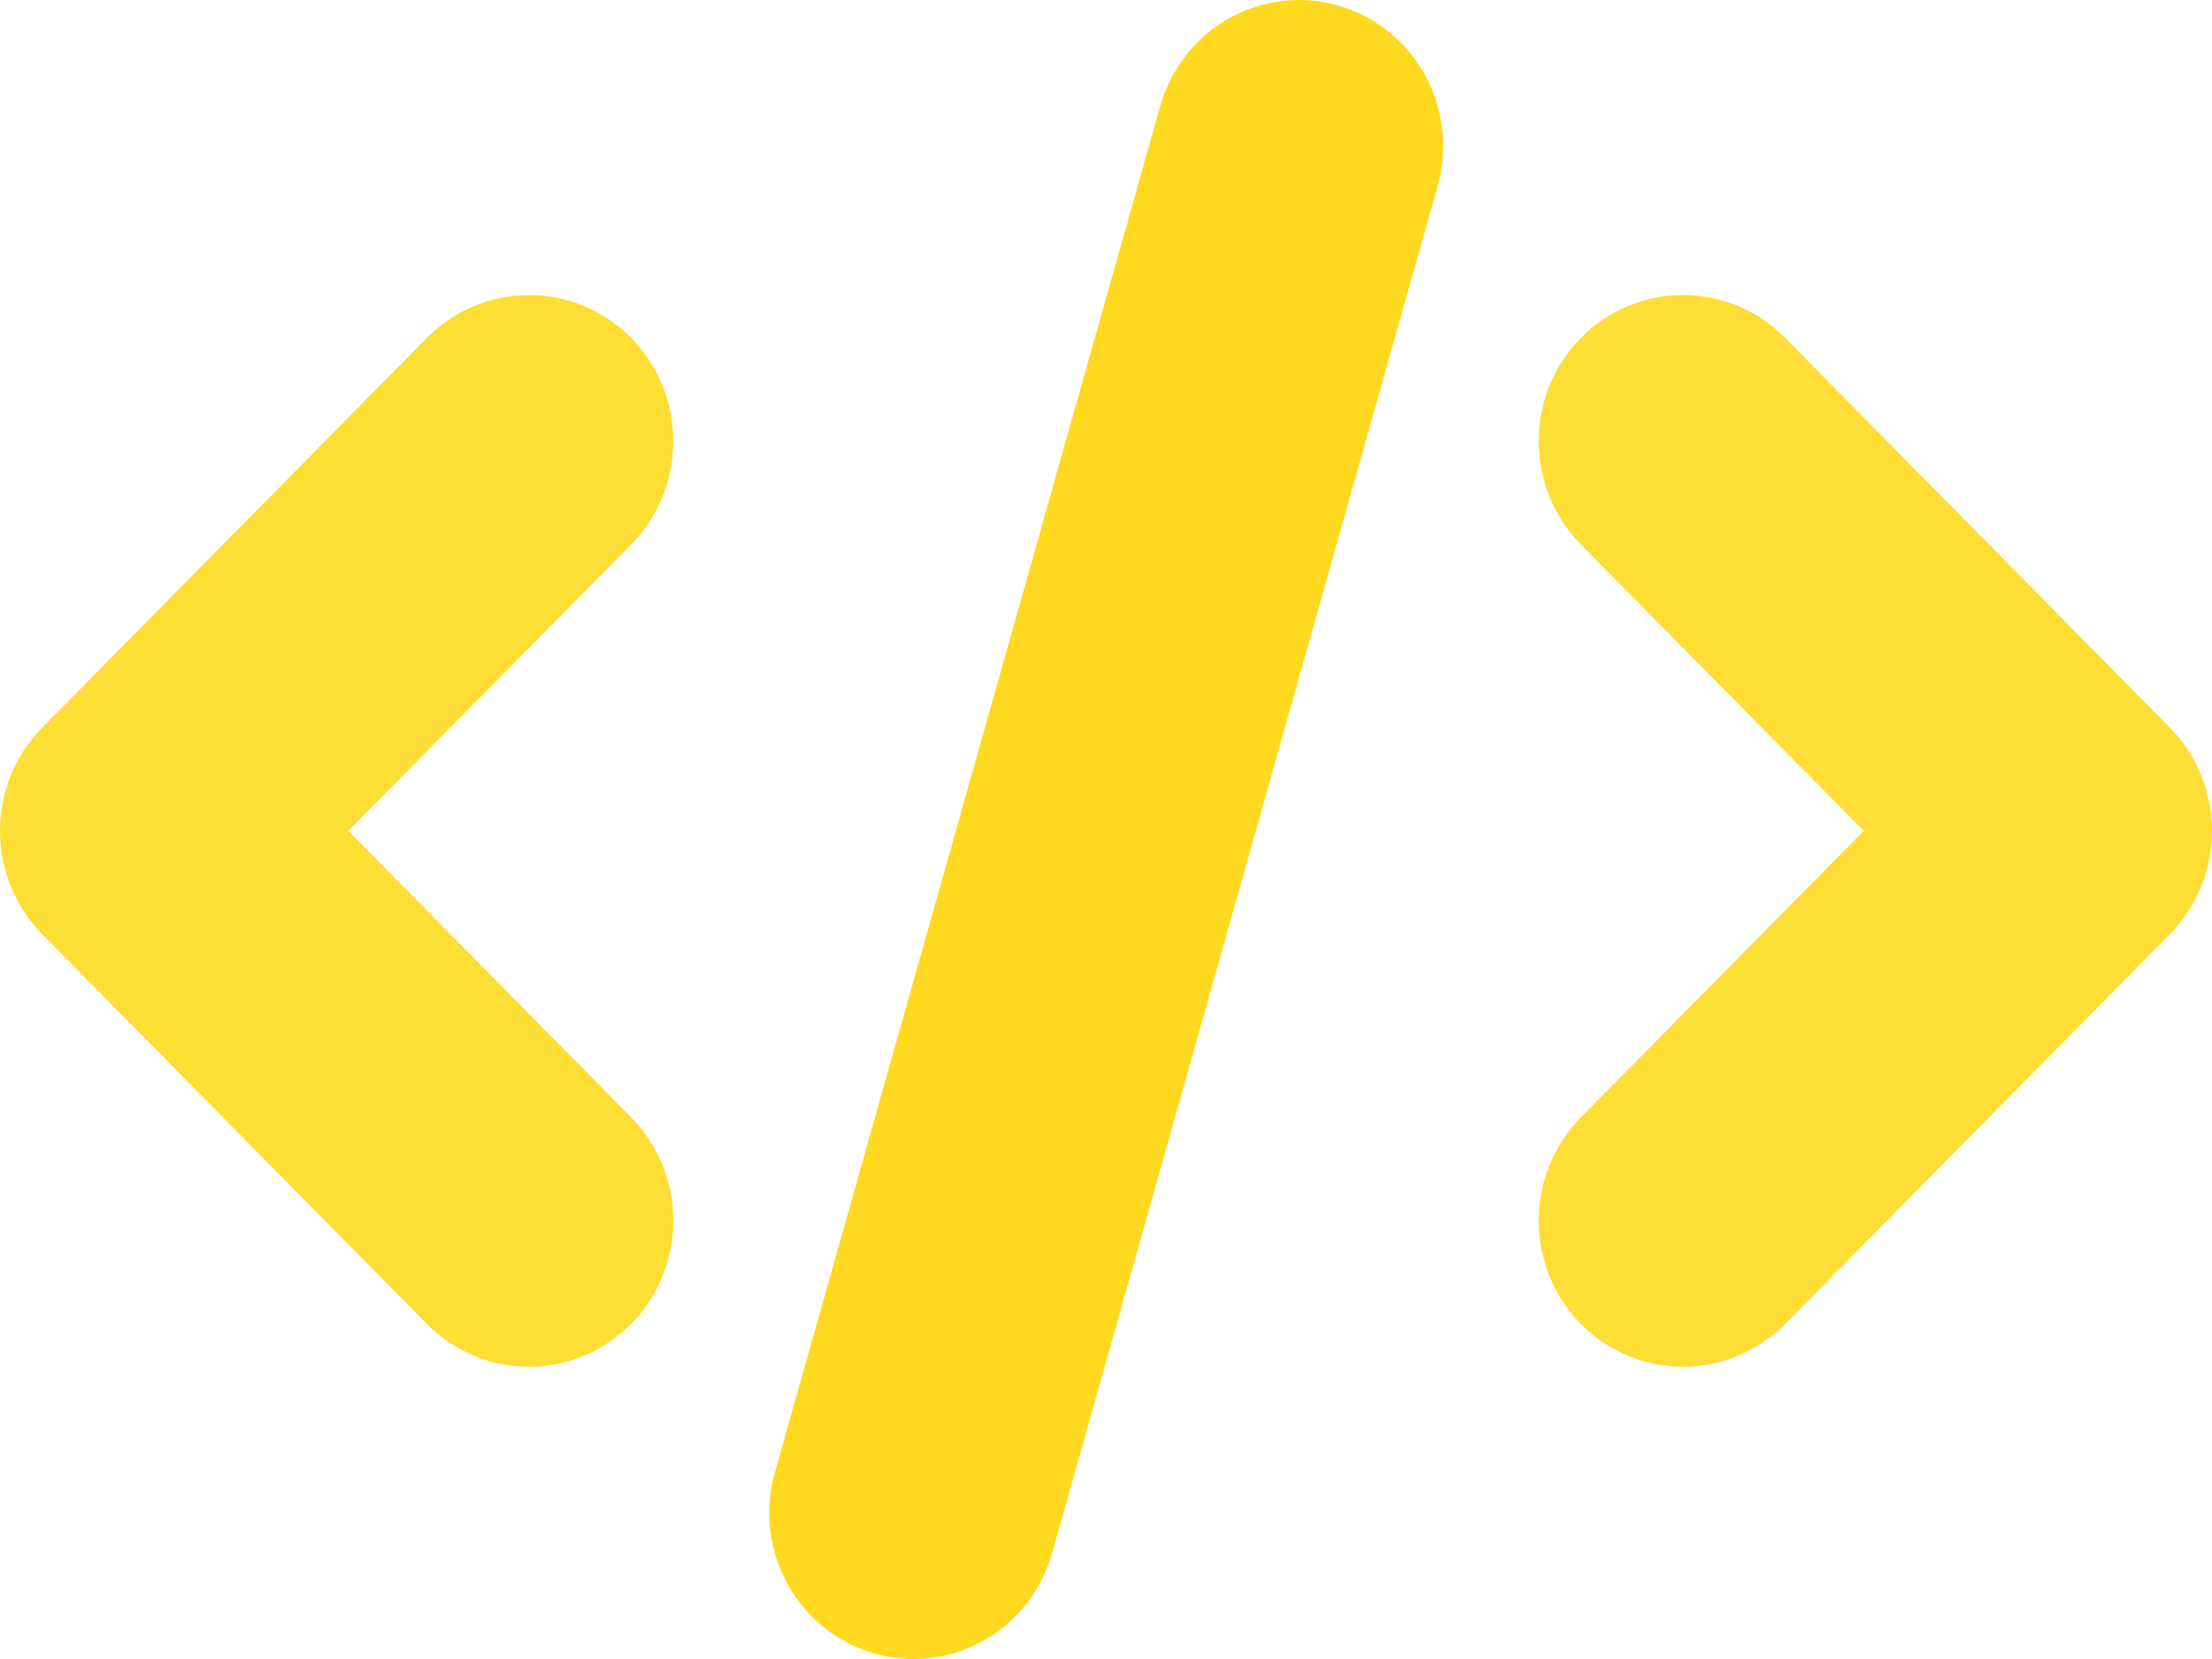
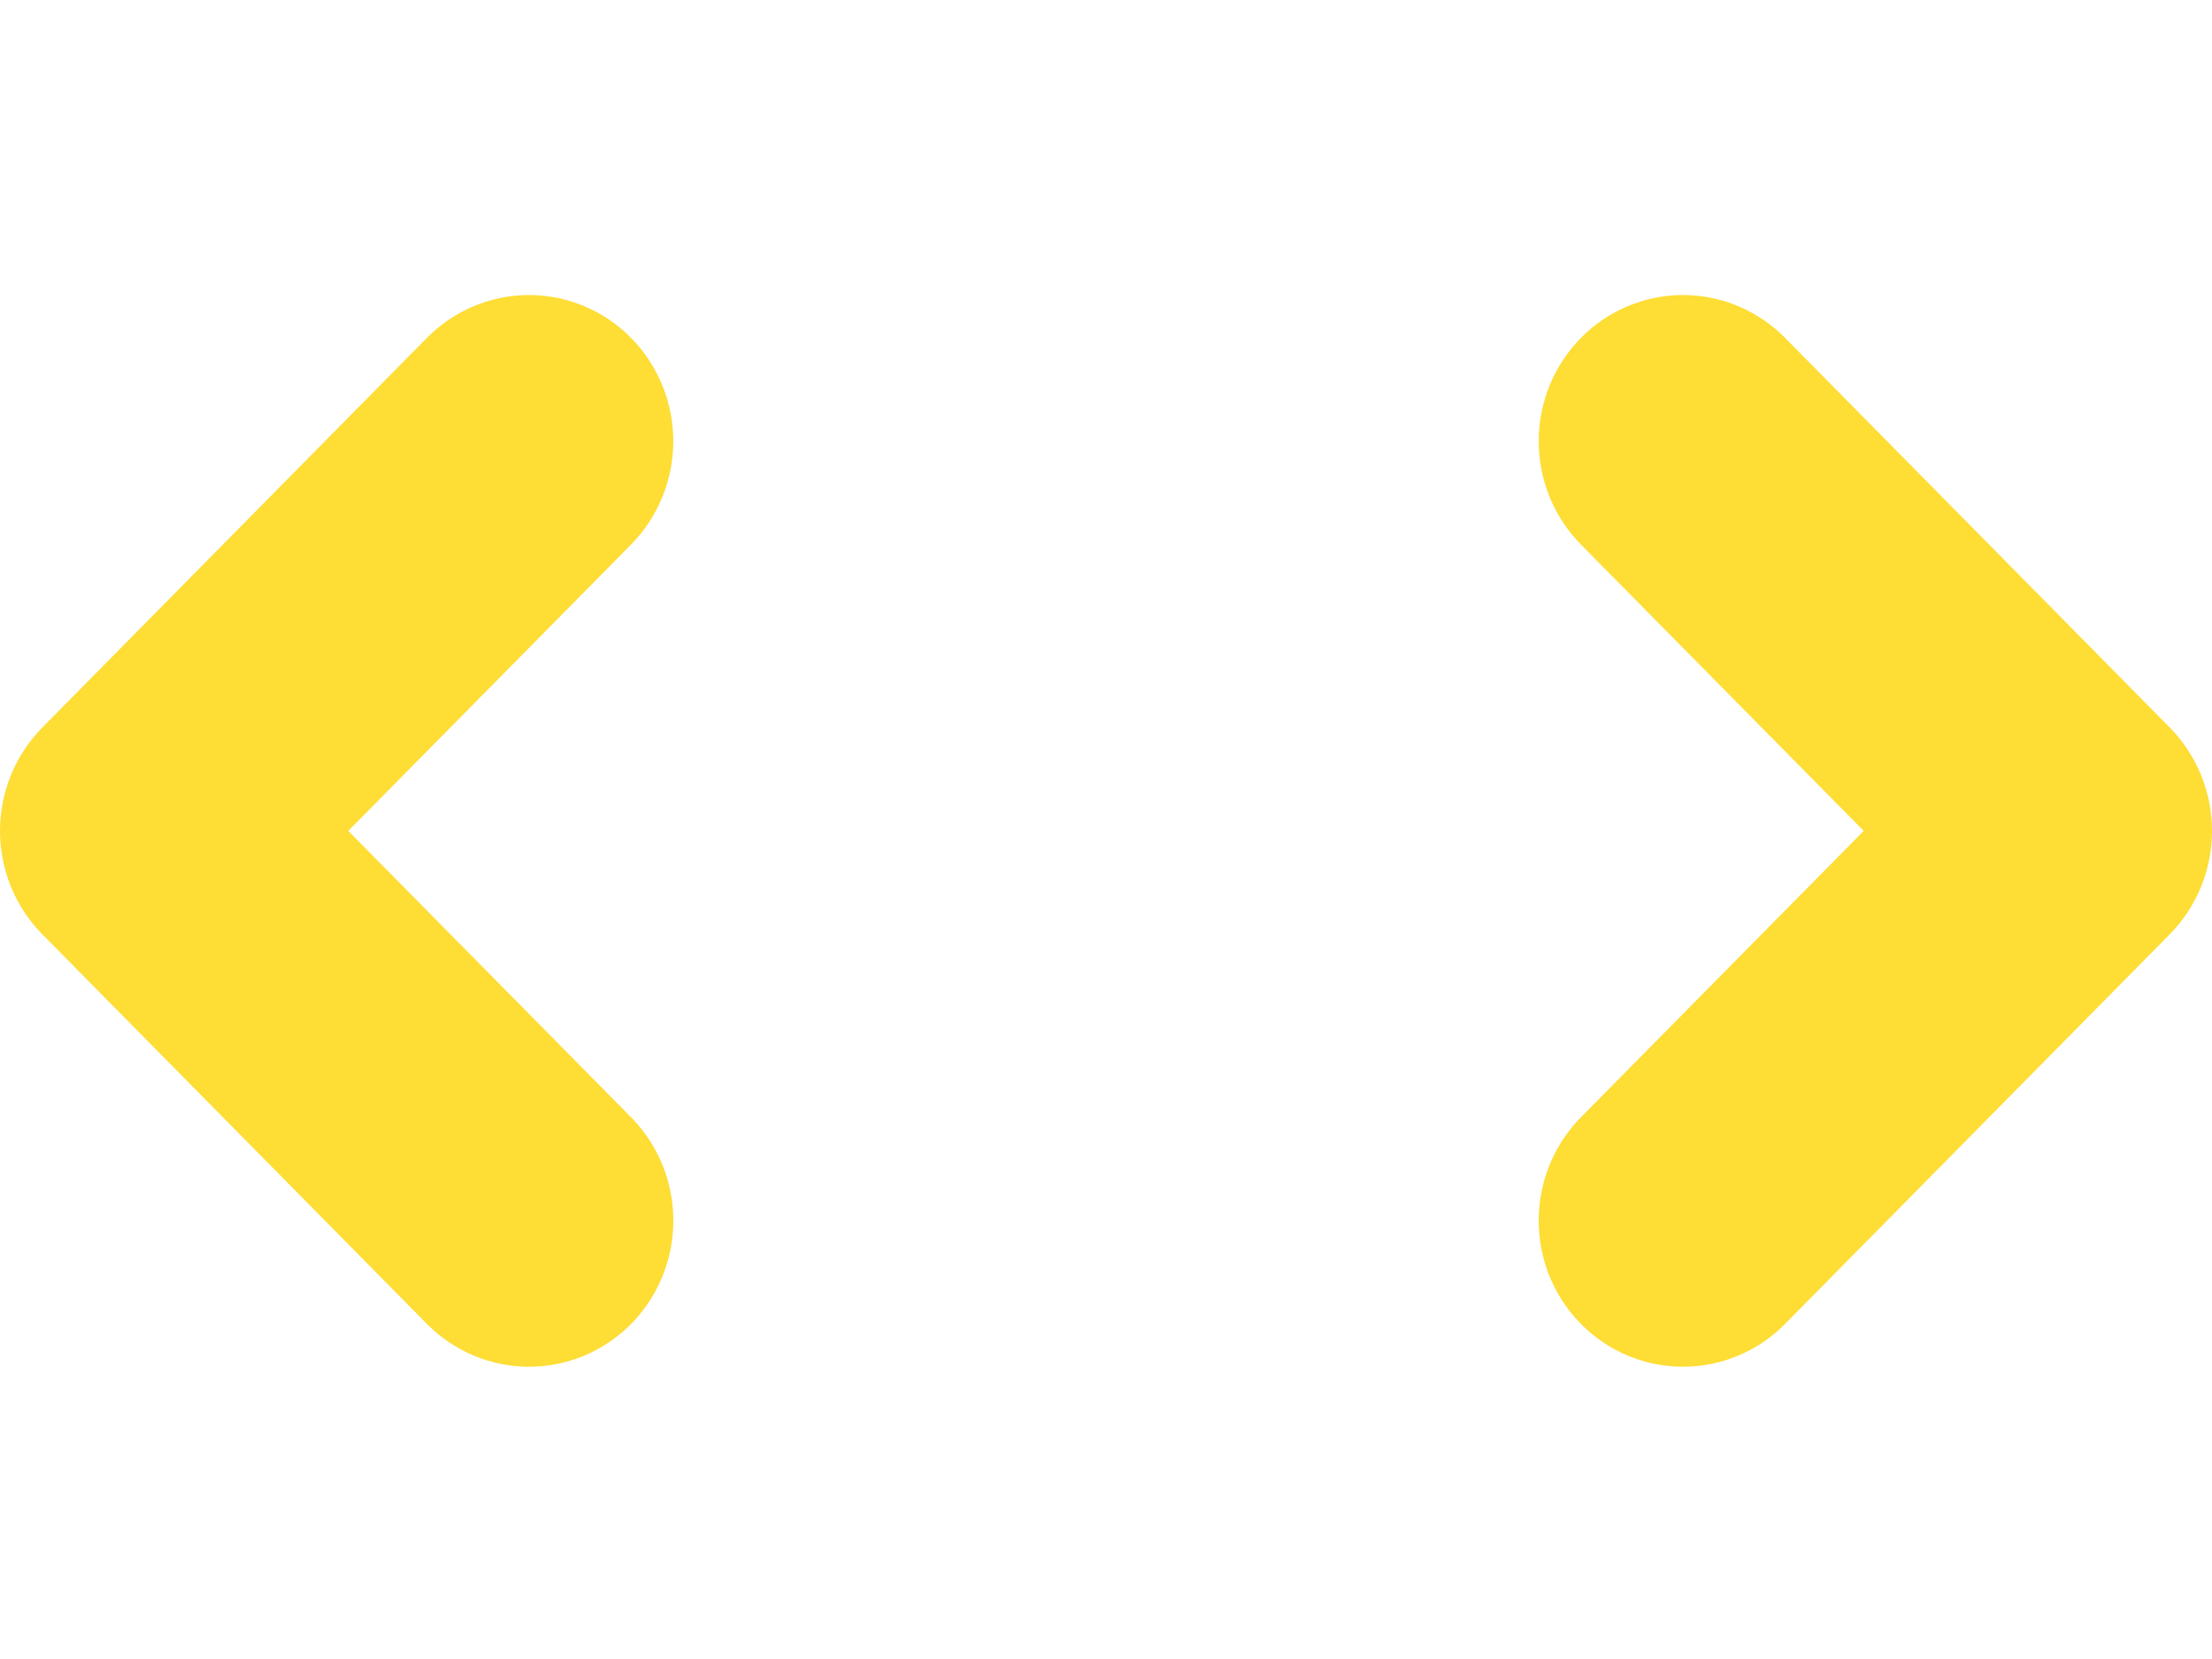
<svg xmlns="http://www.w3.org/2000/svg" width="40" height="30" viewBox="0 0 40 30" fill="none">
  <g opacity="0.9">
    <path d="M9.566 24.715C9.223 24.715 8.884 24.647 8.567 24.514C8.251 24.381 7.963 24.187 7.721 23.942L0.765 16.895C0.522 16.649 0.33 16.358 0.199 16.037C0.068 15.716 0 15.373 0 15.025C0 14.678 0.068 14.335 0.199 14.014C0.33 13.693 0.522 13.402 0.765 13.156L7.721 6.109C8.21 5.614 8.874 5.335 9.566 5.335C10.258 5.335 10.922 5.614 11.411 6.109C11.9 6.605 12.175 7.277 12.175 7.979C12.175 8.68 11.9 9.352 11.411 9.848L6.298 15.025L11.411 20.203C11.776 20.573 12.025 21.044 12.126 21.556C12.226 22.069 12.175 22.601 11.977 23.084C11.78 23.567 11.445 23.98 11.016 24.27C10.587 24.56 10.082 24.715 9.566 24.715Z" fill="#FED91F" />
  </g>
  <g opacity="0.9">
-     <path d="M30.434 24.715C29.918 24.715 29.414 24.56 28.984 24.27C28.555 23.98 28.221 23.567 28.023 23.084C27.826 22.601 27.774 22.069 27.875 21.556C27.975 21.044 28.224 20.573 28.589 20.203L33.702 15.025L28.589 9.848C28.347 9.602 28.155 9.311 28.023 8.99C27.892 8.669 27.825 8.326 27.825 7.978C27.825 7.631 27.892 7.288 28.023 6.967C28.155 6.646 28.347 6.355 28.589 6.109C29.078 5.613 29.742 5.335 30.434 5.335C30.777 5.335 31.116 5.403 31.433 5.536C31.749 5.669 32.037 5.864 32.279 6.109L39.236 13.156C39.478 13.402 39.67 13.693 39.801 14.014C39.933 14.334 40 14.678 40 15.025C40 15.373 39.933 15.716 39.801 16.037C39.67 16.358 39.478 16.649 39.236 16.895L32.279 23.941C32.037 24.187 31.749 24.381 31.433 24.514C31.116 24.647 30.777 24.715 30.434 24.715Z" fill="#FED91F" />
+     <path d="M30.434 24.715C29.918 24.715 29.414 24.56 28.984 24.27C28.555 23.98 28.221 23.567 28.023 23.084C27.826 22.601 27.774 22.069 27.875 21.556C27.975 21.044 28.224 20.573 28.589 20.203L33.702 15.025L28.589 9.848C28.347 9.602 28.155 9.311 28.023 8.99C27.892 8.669 27.825 8.326 27.825 7.978C27.825 7.631 27.892 7.288 28.023 6.967C28.155 6.646 28.347 6.355 28.589 6.109C29.078 5.613 29.742 5.335 30.434 5.335C30.777 5.335 31.116 5.403 31.433 5.536C31.749 5.669 32.037 5.864 32.279 6.109L39.236 13.156C39.478 13.402 39.67 13.693 39.801 14.014C39.933 14.334 40 14.678 40 15.025C40 15.373 39.933 15.716 39.801 16.037C39.67 16.358 39.478 16.649 39.236 16.895L32.279 23.941C32.037 24.187 31.749 24.381 31.433 24.514C31.116 24.647 30.777 24.715 30.434 24.715" fill="#FED91F" />
  </g>
-   <path d="M16.52 30C16.277 30 16.035 29.965 15.802 29.898C15.137 29.705 14.575 29.253 14.239 28.64C13.903 28.028 13.821 27.305 14.011 26.632L20.967 1.967C21.055 1.628 21.21 1.309 21.422 1.031C21.633 0.752 21.898 0.519 22.199 0.345C22.501 0.172 22.834 0.061 23.178 0.019C23.523 -0.023 23.872 0.005 24.205 0.102C24.539 0.198 24.85 0.361 25.121 0.581C25.392 0.801 25.616 1.073 25.782 1.382C25.947 1.691 26.05 2.03 26.084 2.38C26.119 2.73 26.084 3.083 25.982 3.419L19.026 28.083C18.87 28.635 18.542 29.121 18.09 29.466C17.637 29.812 17.087 30 16.52 30Z" fill="#FED91F" />
</svg>